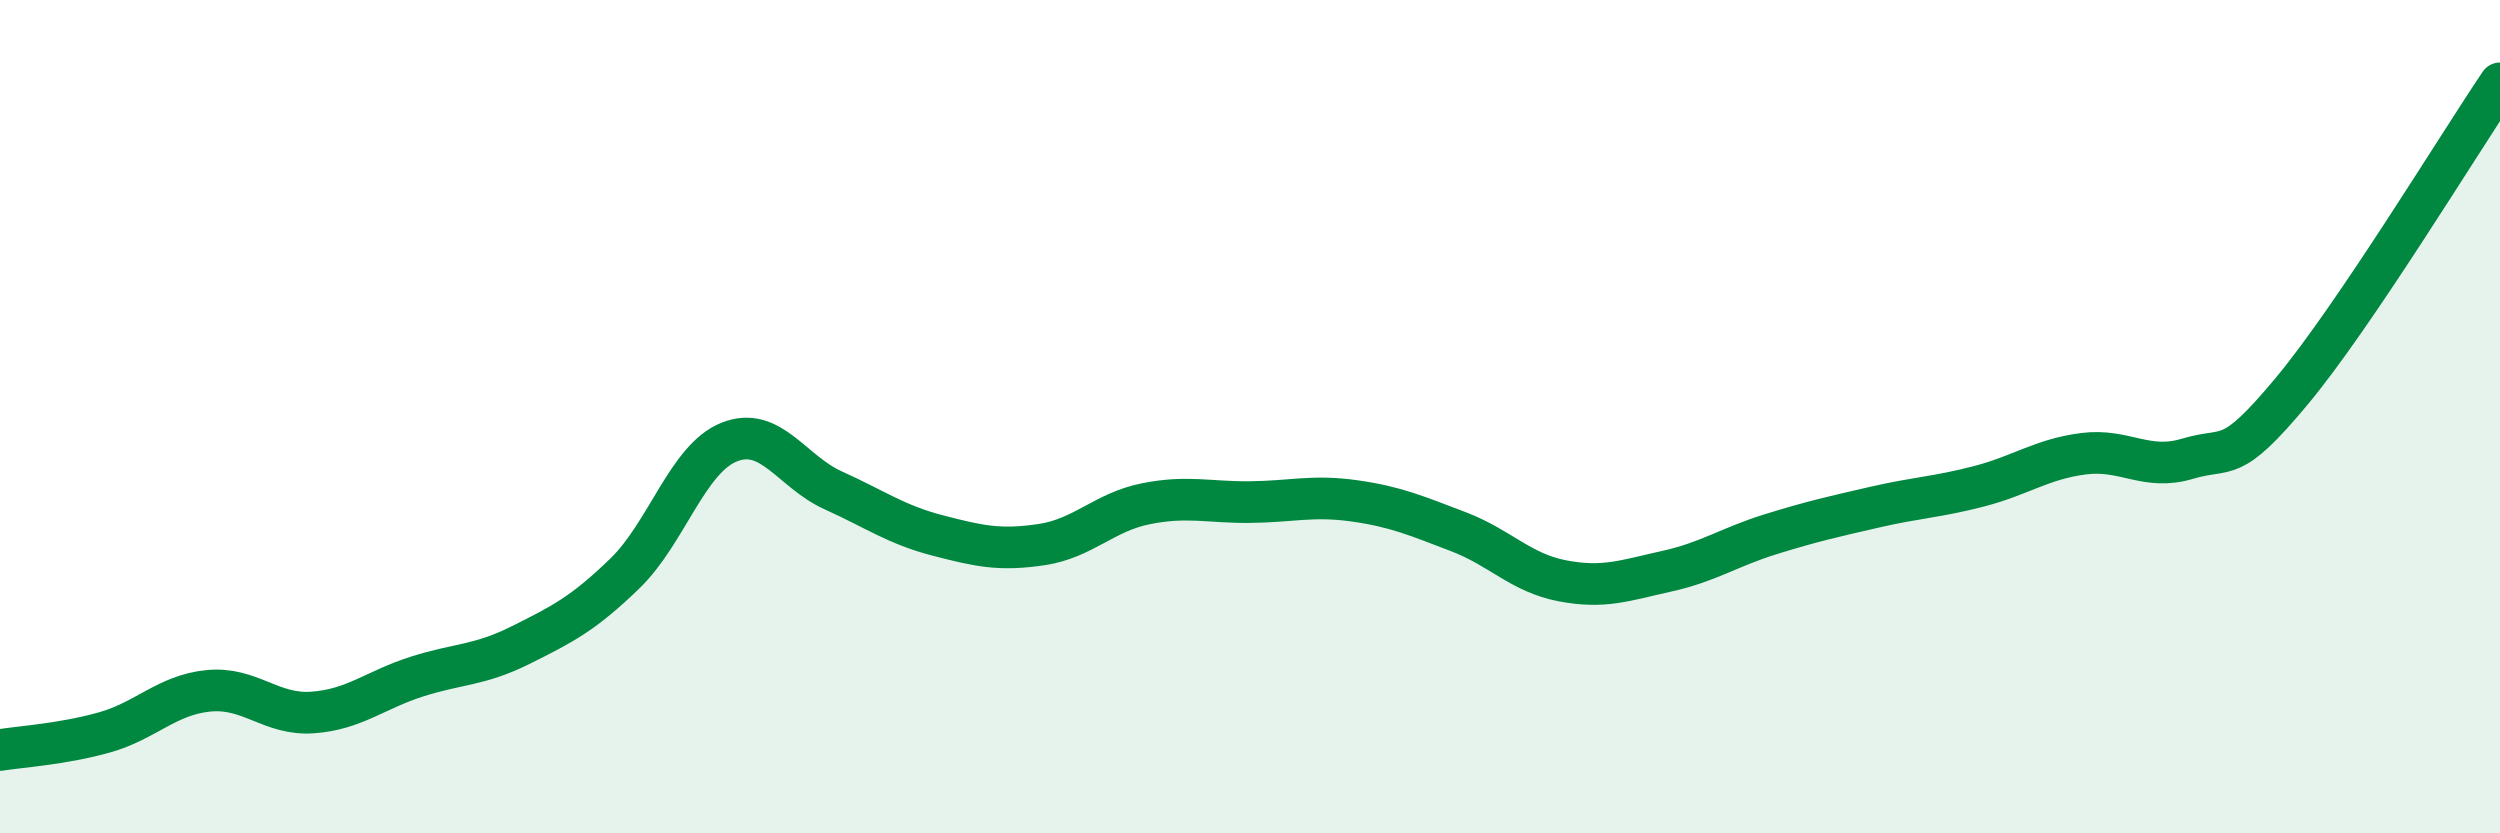
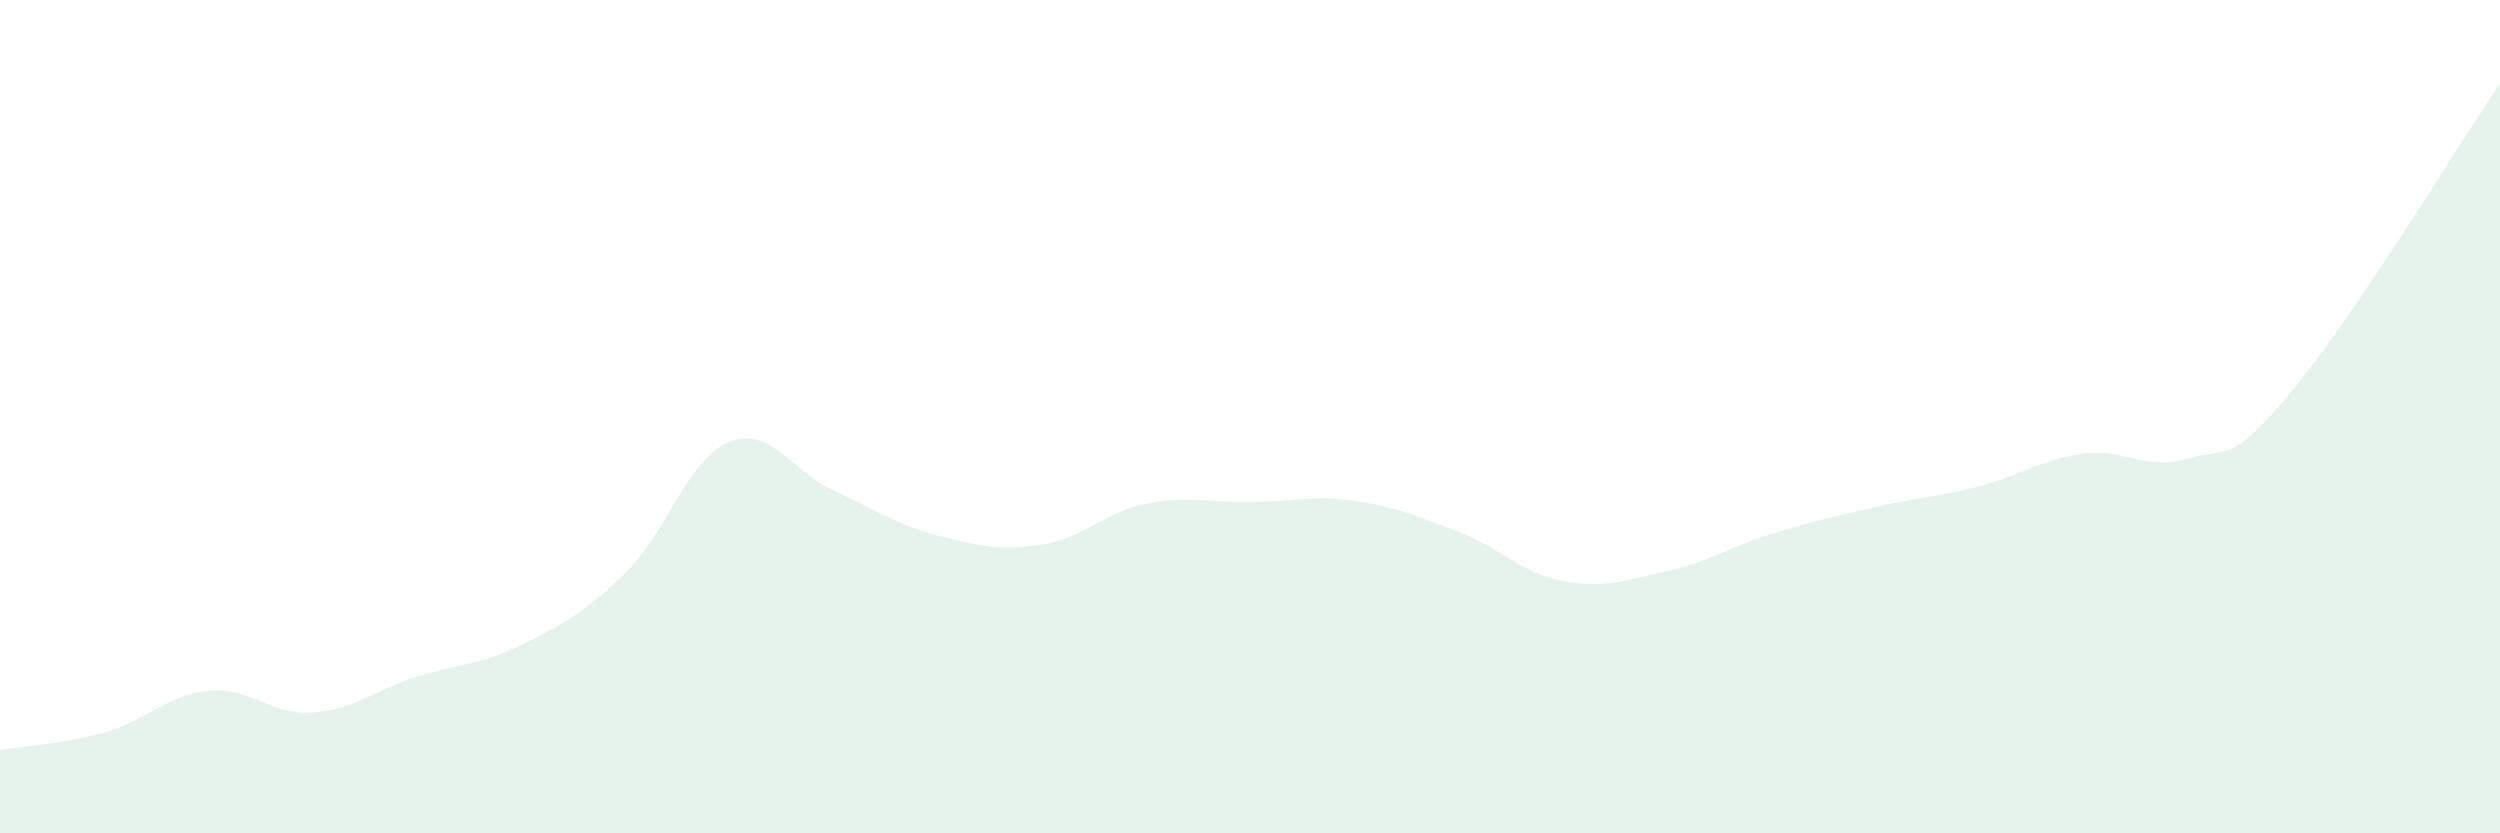
<svg xmlns="http://www.w3.org/2000/svg" width="60" height="20" viewBox="0 0 60 20">
  <path d="M 0,18 C 0.5,17.92 1.5,17.86 2.5,17.58 C 3.5,17.3 4,16.68 5,16.58 C 6,16.48 6.5,17.17 7.5,17.1 C 8.5,17.03 9,16.56 10,16.24 C 11,15.92 11.5,15.98 12.5,15.48 C 13.5,14.98 14,14.73 15,13.76 C 16,12.79 16.5,11.01 17.5,10.61 C 18.5,10.21 19,11.32 20,11.77 C 21,12.22 21.5,12.59 22.5,12.85 C 23.5,13.11 24,13.22 25,13.07 C 26,12.92 26.5,12.29 27.5,12.09 C 28.5,11.89 29,12.06 30,12.05 C 31,12.04 31.5,11.88 32.5,12.02 C 33.5,12.16 34,12.38 35,12.76 C 36,13.14 36.5,13.75 37.5,13.94 C 38.5,14.13 39,13.93 40,13.71 C 41,13.49 41.5,13.13 42.5,12.82 C 43.5,12.51 44,12.4 45,12.17 C 46,11.94 46.5,11.93 47.5,11.67 C 48.5,11.41 49,11.02 50,10.89 C 51,10.76 51.5,11.31 52.5,11.01 C 53.5,10.71 53.5,11.19 55,9.39 C 56.5,7.59 59,3.48 60,2L60 20L0 20Z" fill="#008740" opacity="0.1" stroke-linecap="round" stroke-linejoin="round" />
-   <path d="M 0,18 C 0.5,17.92 1.5,17.86 2.5,17.58 C 3.5,17.3 4,16.68 5,16.58 C 6,16.48 6.5,17.17 7.5,17.1 C 8.5,17.03 9,16.56 10,16.24 C 11,15.92 11.5,15.98 12.5,15.48 C 13.5,14.98 14,14.73 15,13.76 C 16,12.79 16.5,11.01 17.5,10.61 C 18.5,10.21 19,11.32 20,11.77 C 21,12.22 21.5,12.59 22.5,12.85 C 23.5,13.11 24,13.22 25,13.07 C 26,12.92 26.5,12.29 27.5,12.09 C 28.5,11.89 29,12.06 30,12.05 C 31,12.04 31.5,11.88 32.5,12.02 C 33.5,12.16 34,12.38 35,12.76 C 36,13.14 36.5,13.75 37.5,13.94 C 38.5,14.13 39,13.93 40,13.71 C 41,13.49 41.5,13.13 42.5,12.82 C 43.5,12.51 44,12.4 45,12.17 C 46,11.94 46.5,11.93 47.5,11.67 C 48.5,11.41 49,11.02 50,10.89 C 51,10.76 51.5,11.31 52.5,11.01 C 53.5,10.71 53.5,11.19 55,9.39 C 56.5,7.59 59,3.48 60,2" stroke="#008740" stroke-width="1" fill="none" stroke-linecap="round" stroke-linejoin="round" />
</svg>